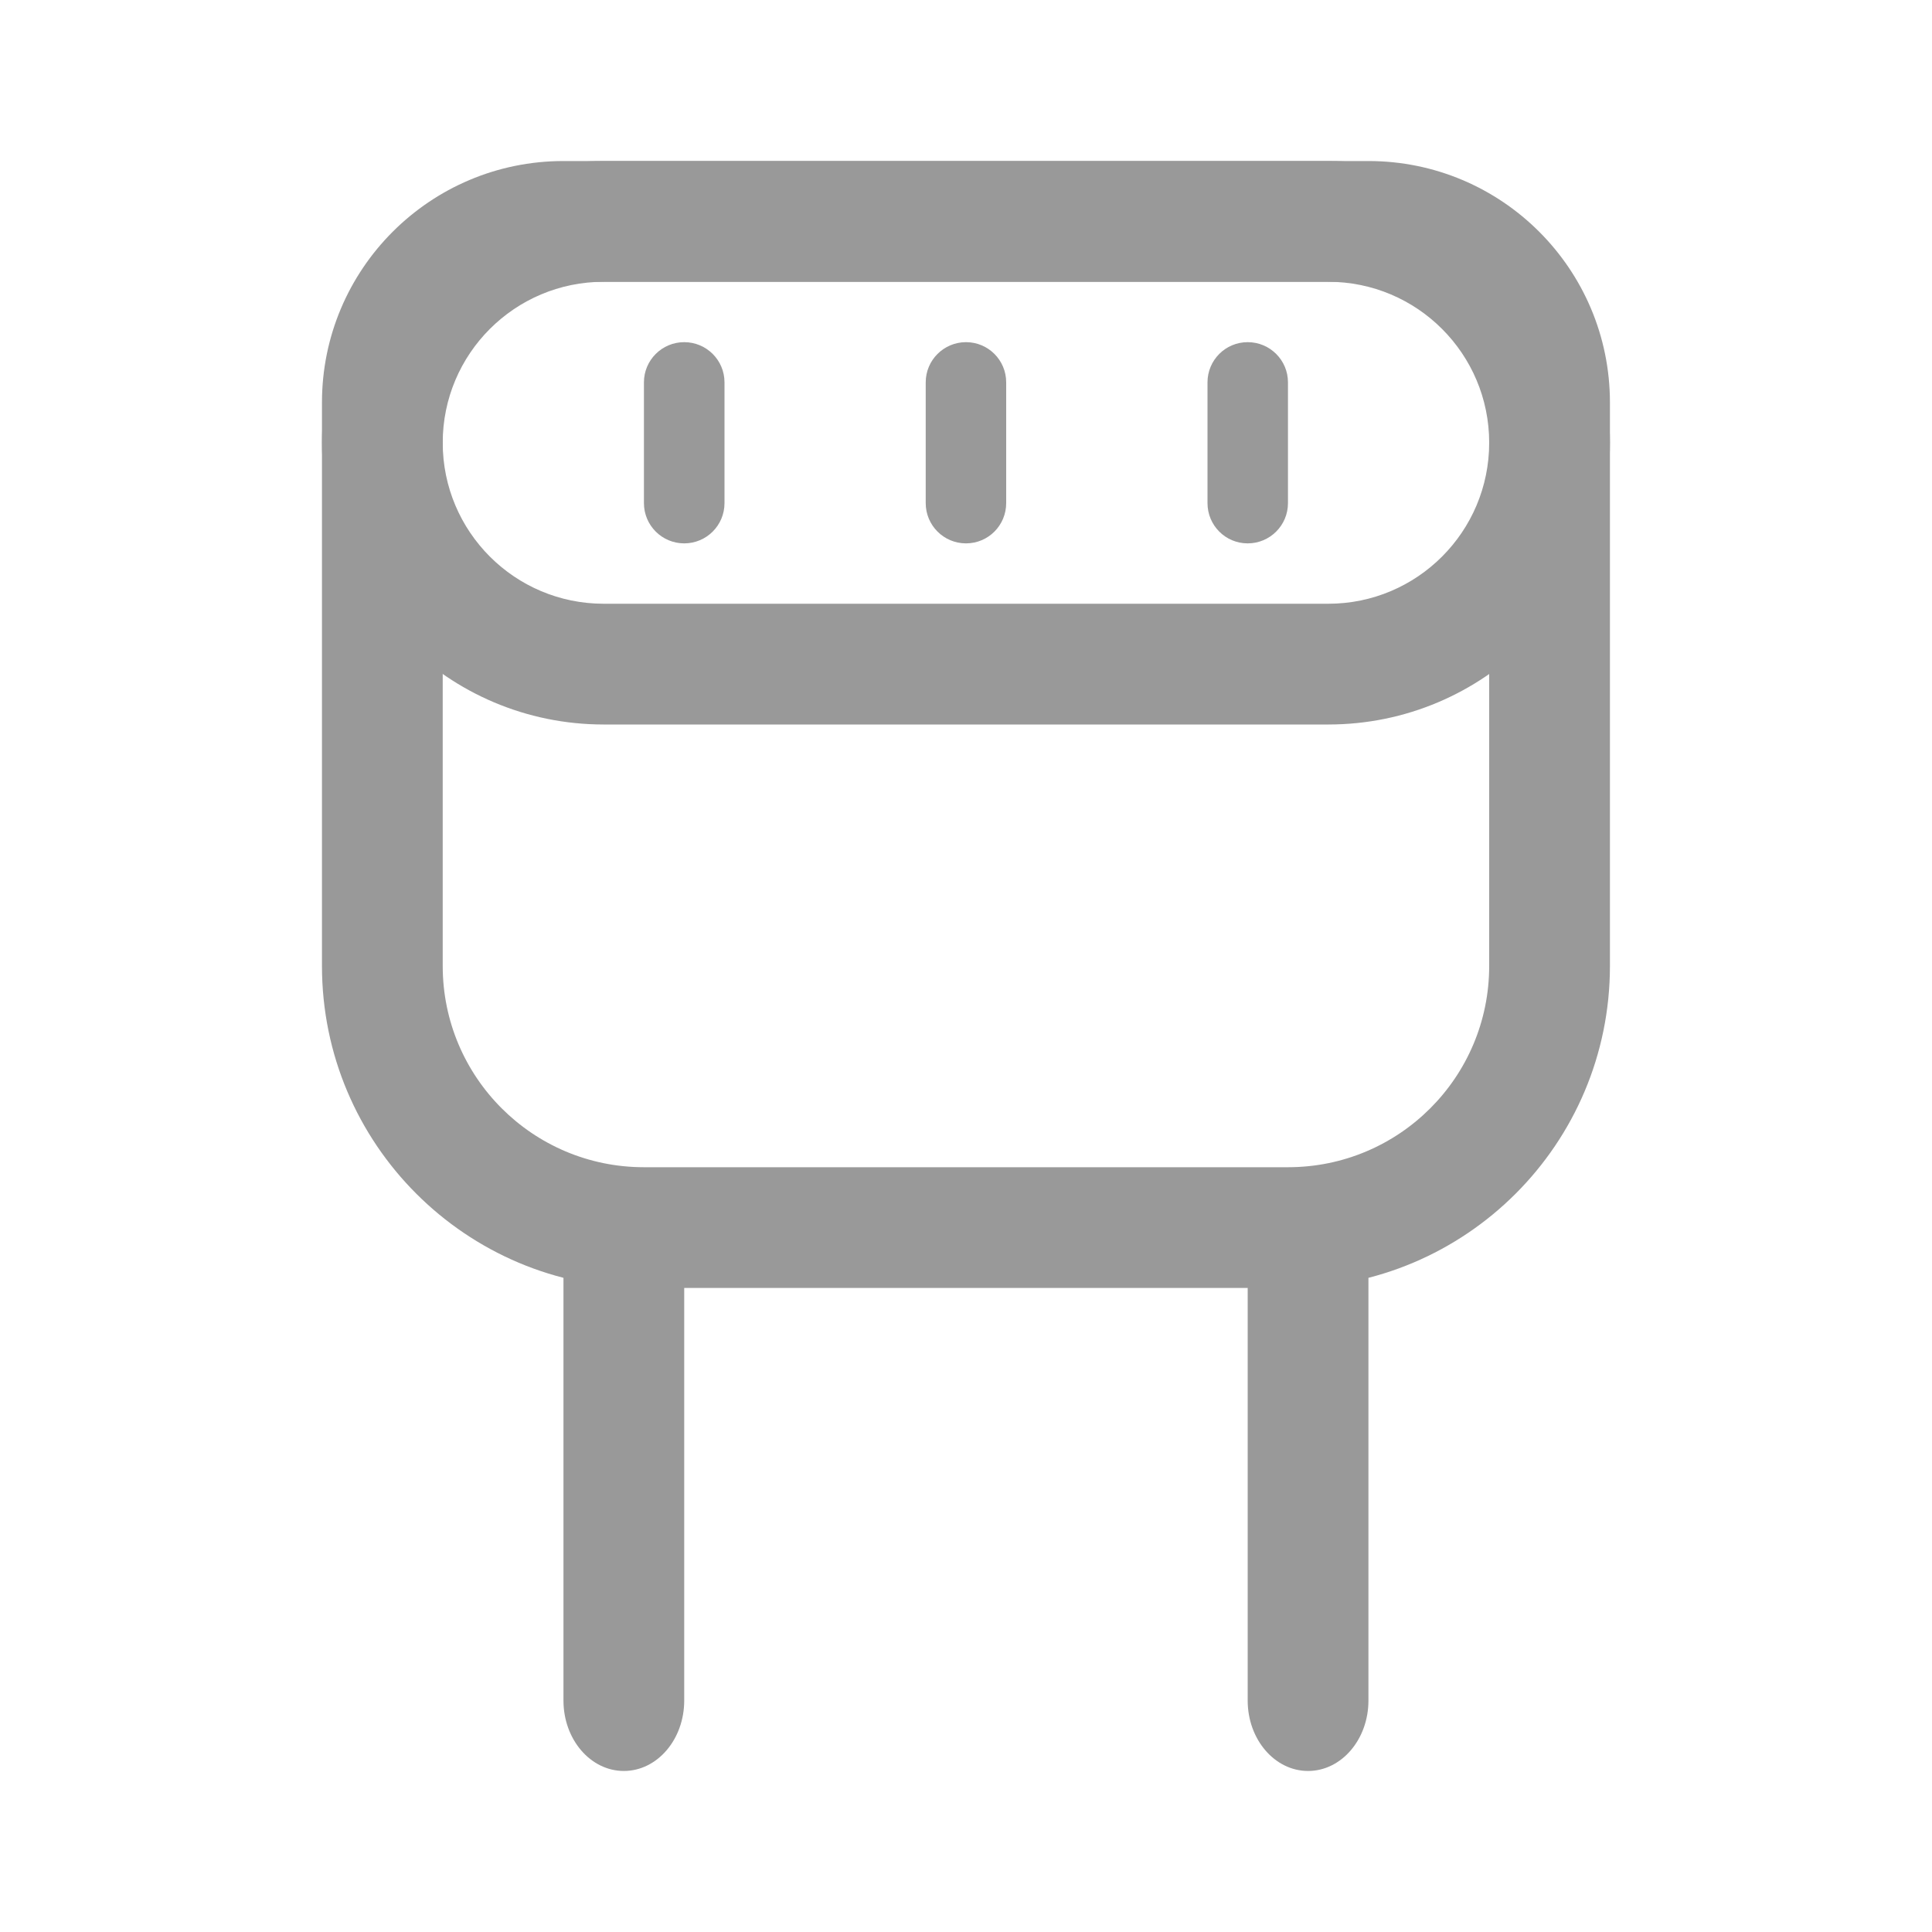
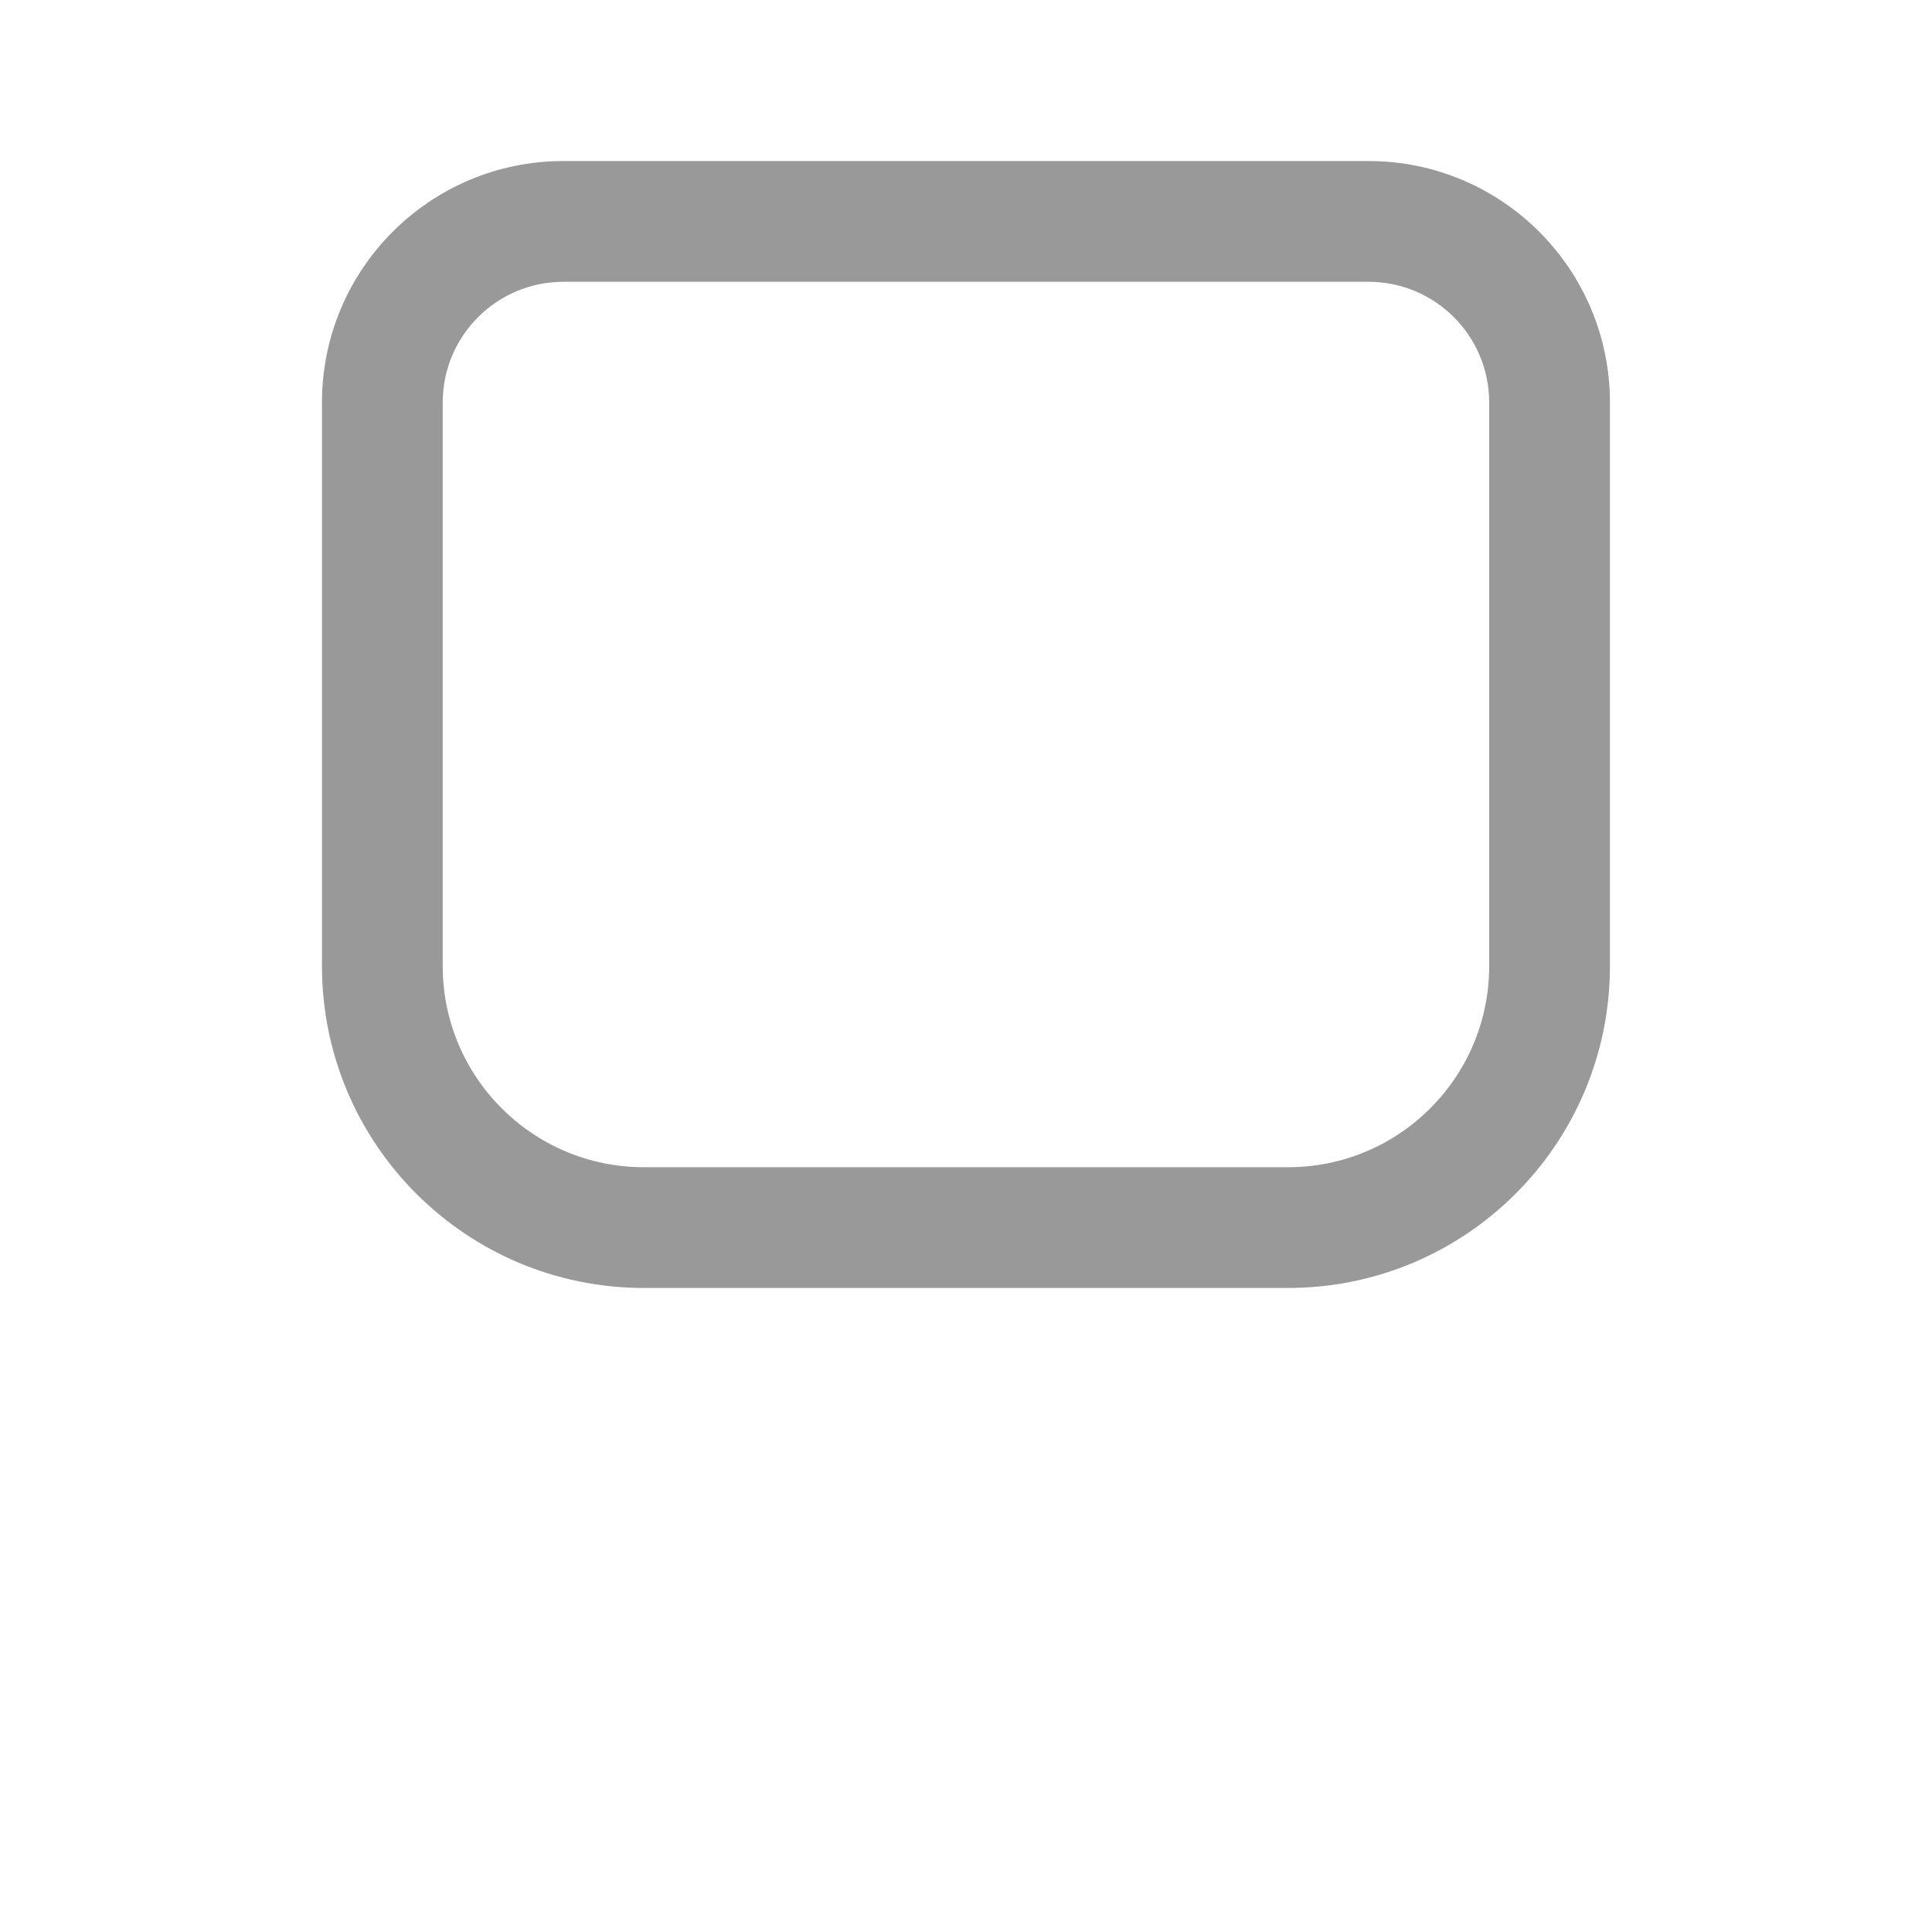
<svg xmlns="http://www.w3.org/2000/svg" width="20" height="20" viewBox="0 0 20 20" fill="none">
  <path fill-rule="evenodd" clip-rule="evenodd" d="M14.166 2.917H5.833C5.143 2.917 4.583 3.476 4.583 4.167V10C4.583 11.151 5.516 12.083 6.666 12.083H13.333C14.484 12.083 15.416 11.151 15.416 10V4.167C15.416 3.476 14.857 2.917 14.166 2.917ZM5.833 1.667C4.452 1.667 3.333 2.786 3.333 4.167V10C3.333 11.841 4.825 13.333 6.666 13.333H13.333C15.174 13.333 16.666 11.841 16.666 10V4.167C16.666 2.786 15.547 1.667 14.166 1.667H5.833Z" fill="#999999" />
-   <path fill-rule="evenodd" clip-rule="evenodd" d="M13.75 2.917H6.25C5.329 2.917 4.583 3.663 4.583 4.583C4.583 5.504 5.329 6.25 6.25 6.25H13.75C14.67 6.25 15.416 5.504 15.416 4.583C15.416 3.663 14.67 2.917 13.75 2.917ZM6.25 1.667C4.639 1.667 3.333 2.973 3.333 4.583C3.333 6.194 4.639 7.5 6.25 7.5H13.75C15.361 7.5 16.666 6.194 16.666 4.583C16.666 2.973 15.361 1.667 13.75 1.667H6.25Z" fill="#999999" />
-   <path fill-rule="evenodd" clip-rule="evenodd" d="M6.458 12.5C6.803 12.5 7.083 12.826 7.083 13.229L7.083 17.604C7.083 18.007 6.803 18.333 6.458 18.333C6.113 18.333 5.833 18.007 5.833 17.604L5.833 13.229C5.833 12.826 6.113 12.5 6.458 12.5Z" fill="#999999" />
-   <path fill-rule="evenodd" clip-rule="evenodd" d="M13.541 12.5C13.886 12.5 14.166 12.826 14.166 13.229V17.604C14.166 18.007 13.886 18.333 13.541 18.333C13.196 18.333 12.916 18.007 12.916 17.604V13.229C12.916 12.826 13.196 12.5 13.541 12.5Z" fill="#999999" />
-   <path fill-rule="evenodd" clip-rule="evenodd" d="M7.083 3.542C7.313 3.542 7.5 3.728 7.5 3.958V5.208C7.5 5.439 7.313 5.625 7.083 5.625C6.853 5.625 6.666 5.439 6.666 5.208V3.958C6.666 3.728 6.853 3.542 7.083 3.542ZM10 3.542C10.23 3.542 10.416 3.728 10.416 3.958V5.208C10.416 5.439 10.23 5.625 10 5.625C9.77 5.625 9.583 5.439 9.583 5.208V3.958C9.583 3.728 9.77 3.542 10 3.542ZM12.916 3.542C13.146 3.542 13.333 3.728 13.333 3.958V5.208C13.333 5.439 13.146 5.625 12.916 5.625C12.686 5.625 12.5 5.439 12.5 5.208V3.958C12.5 3.728 12.686 3.542 12.916 3.542Z" fill="#999999" />
</svg>